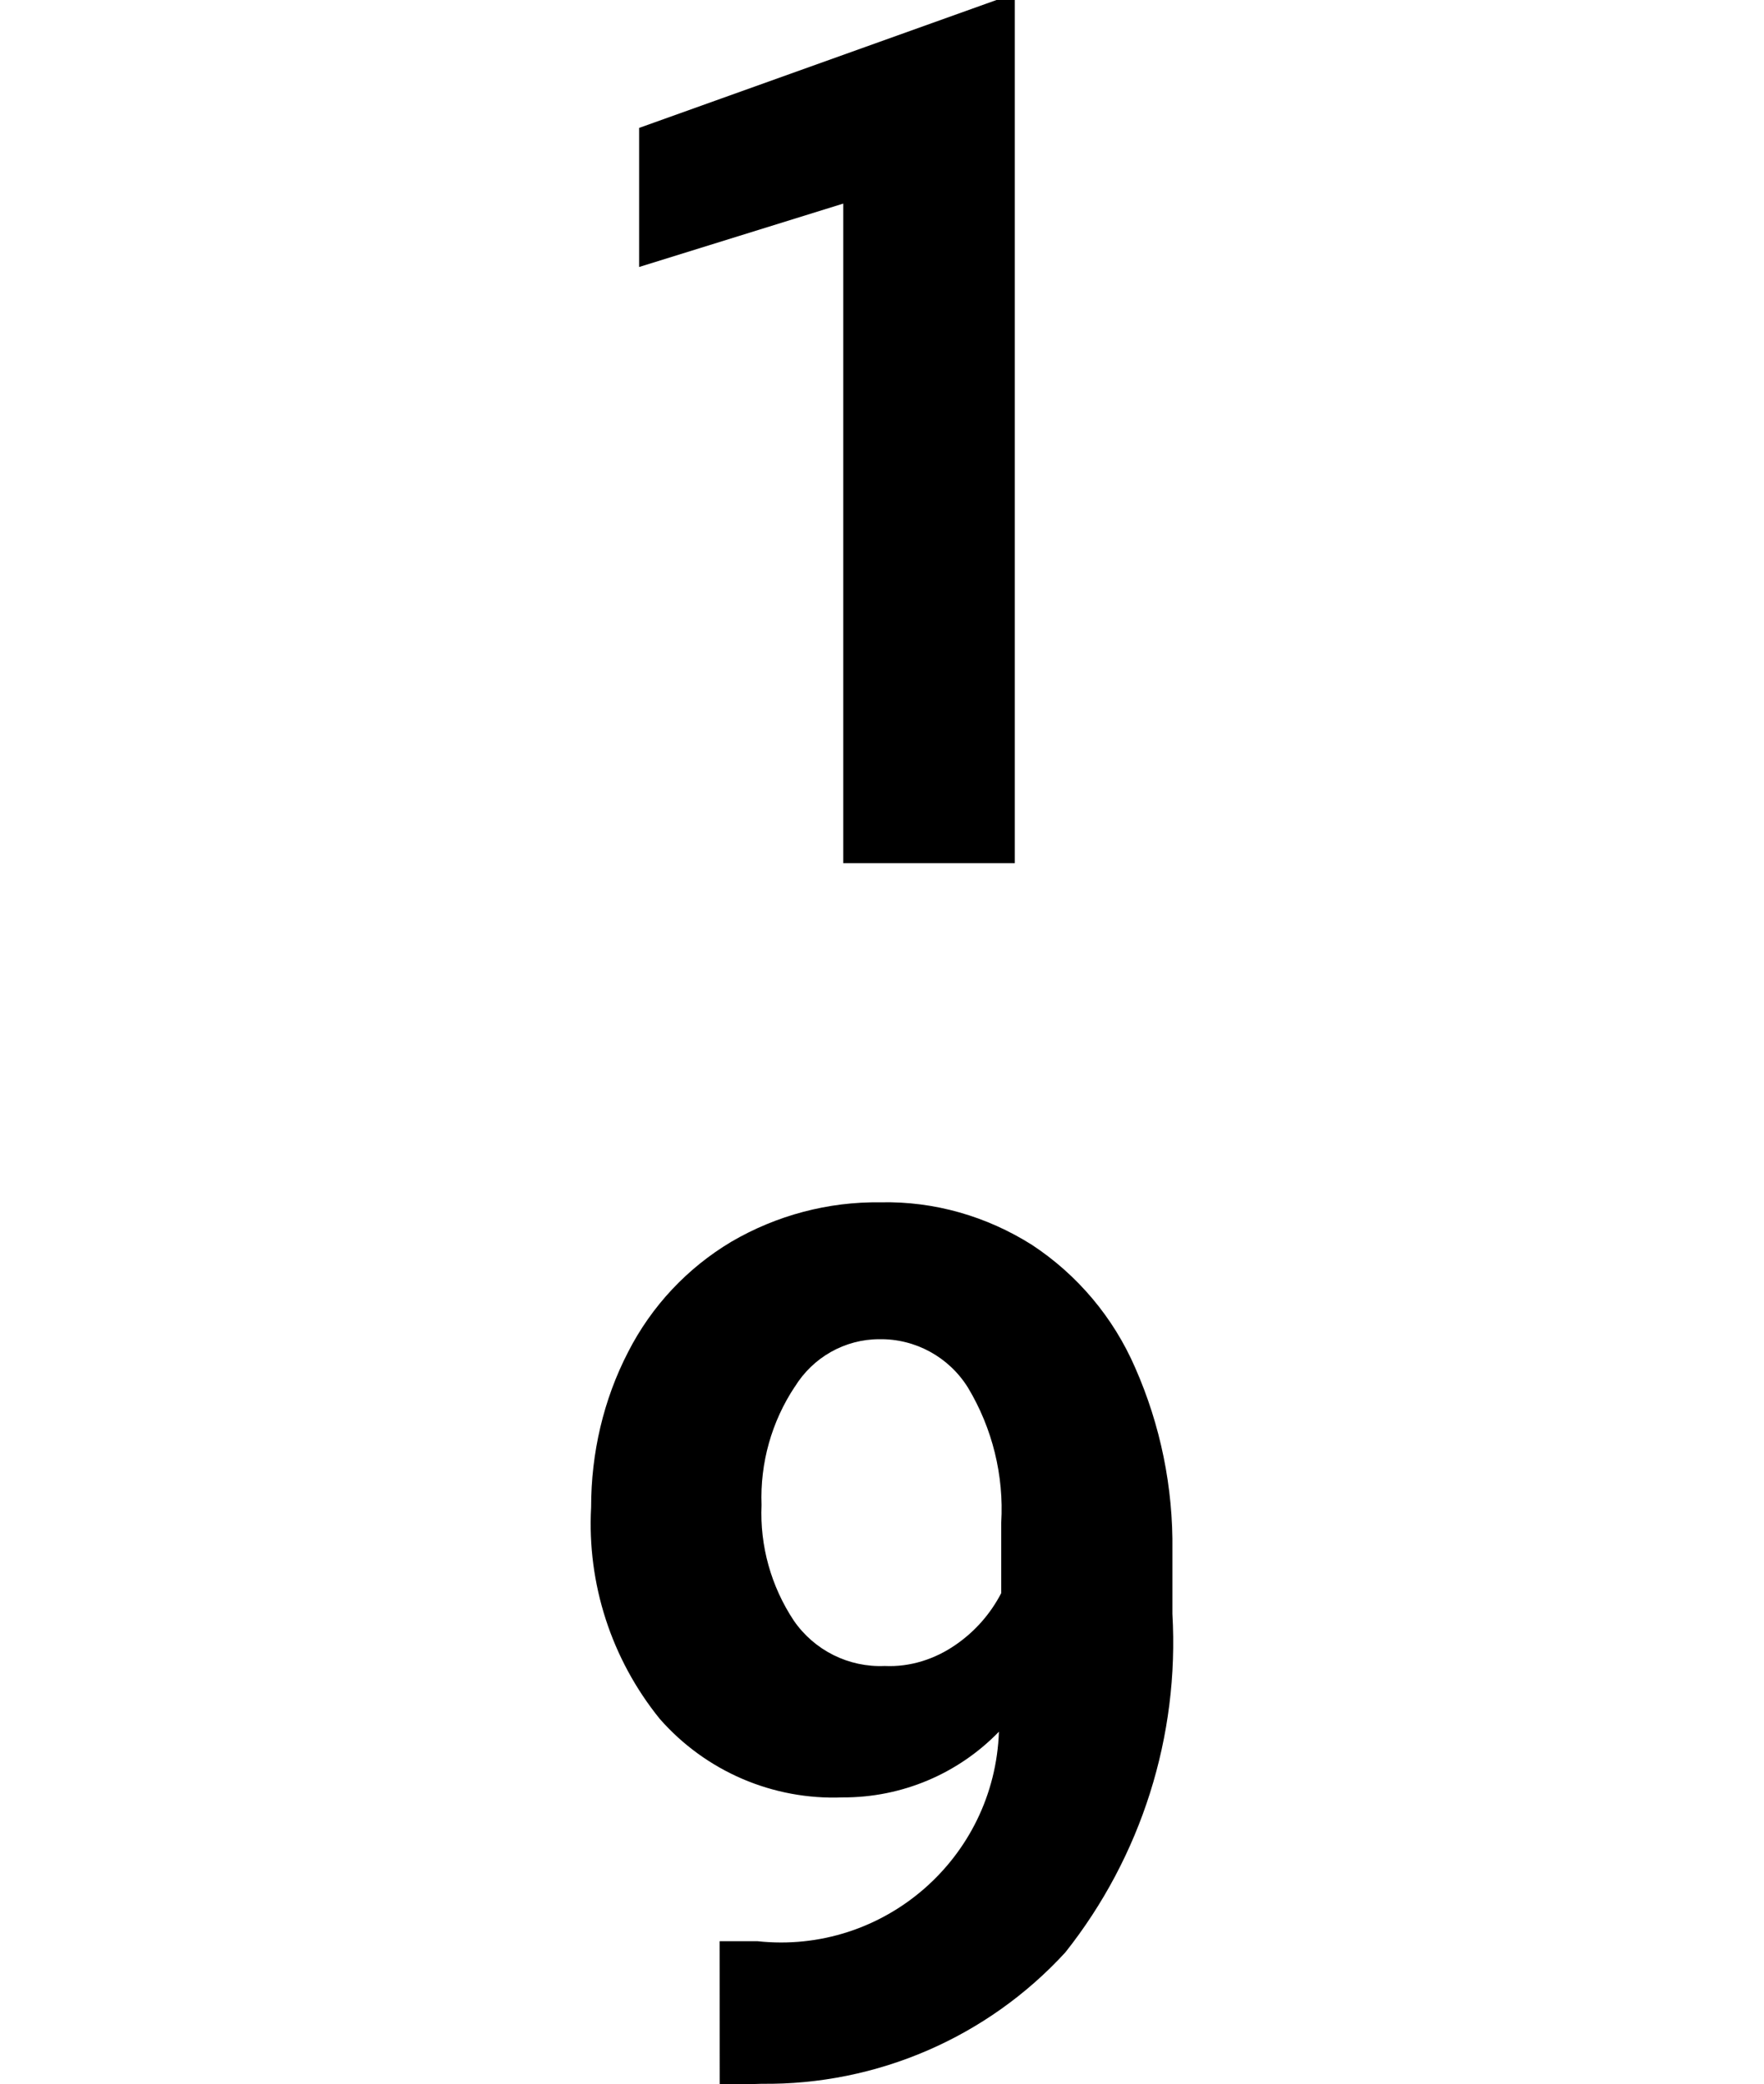
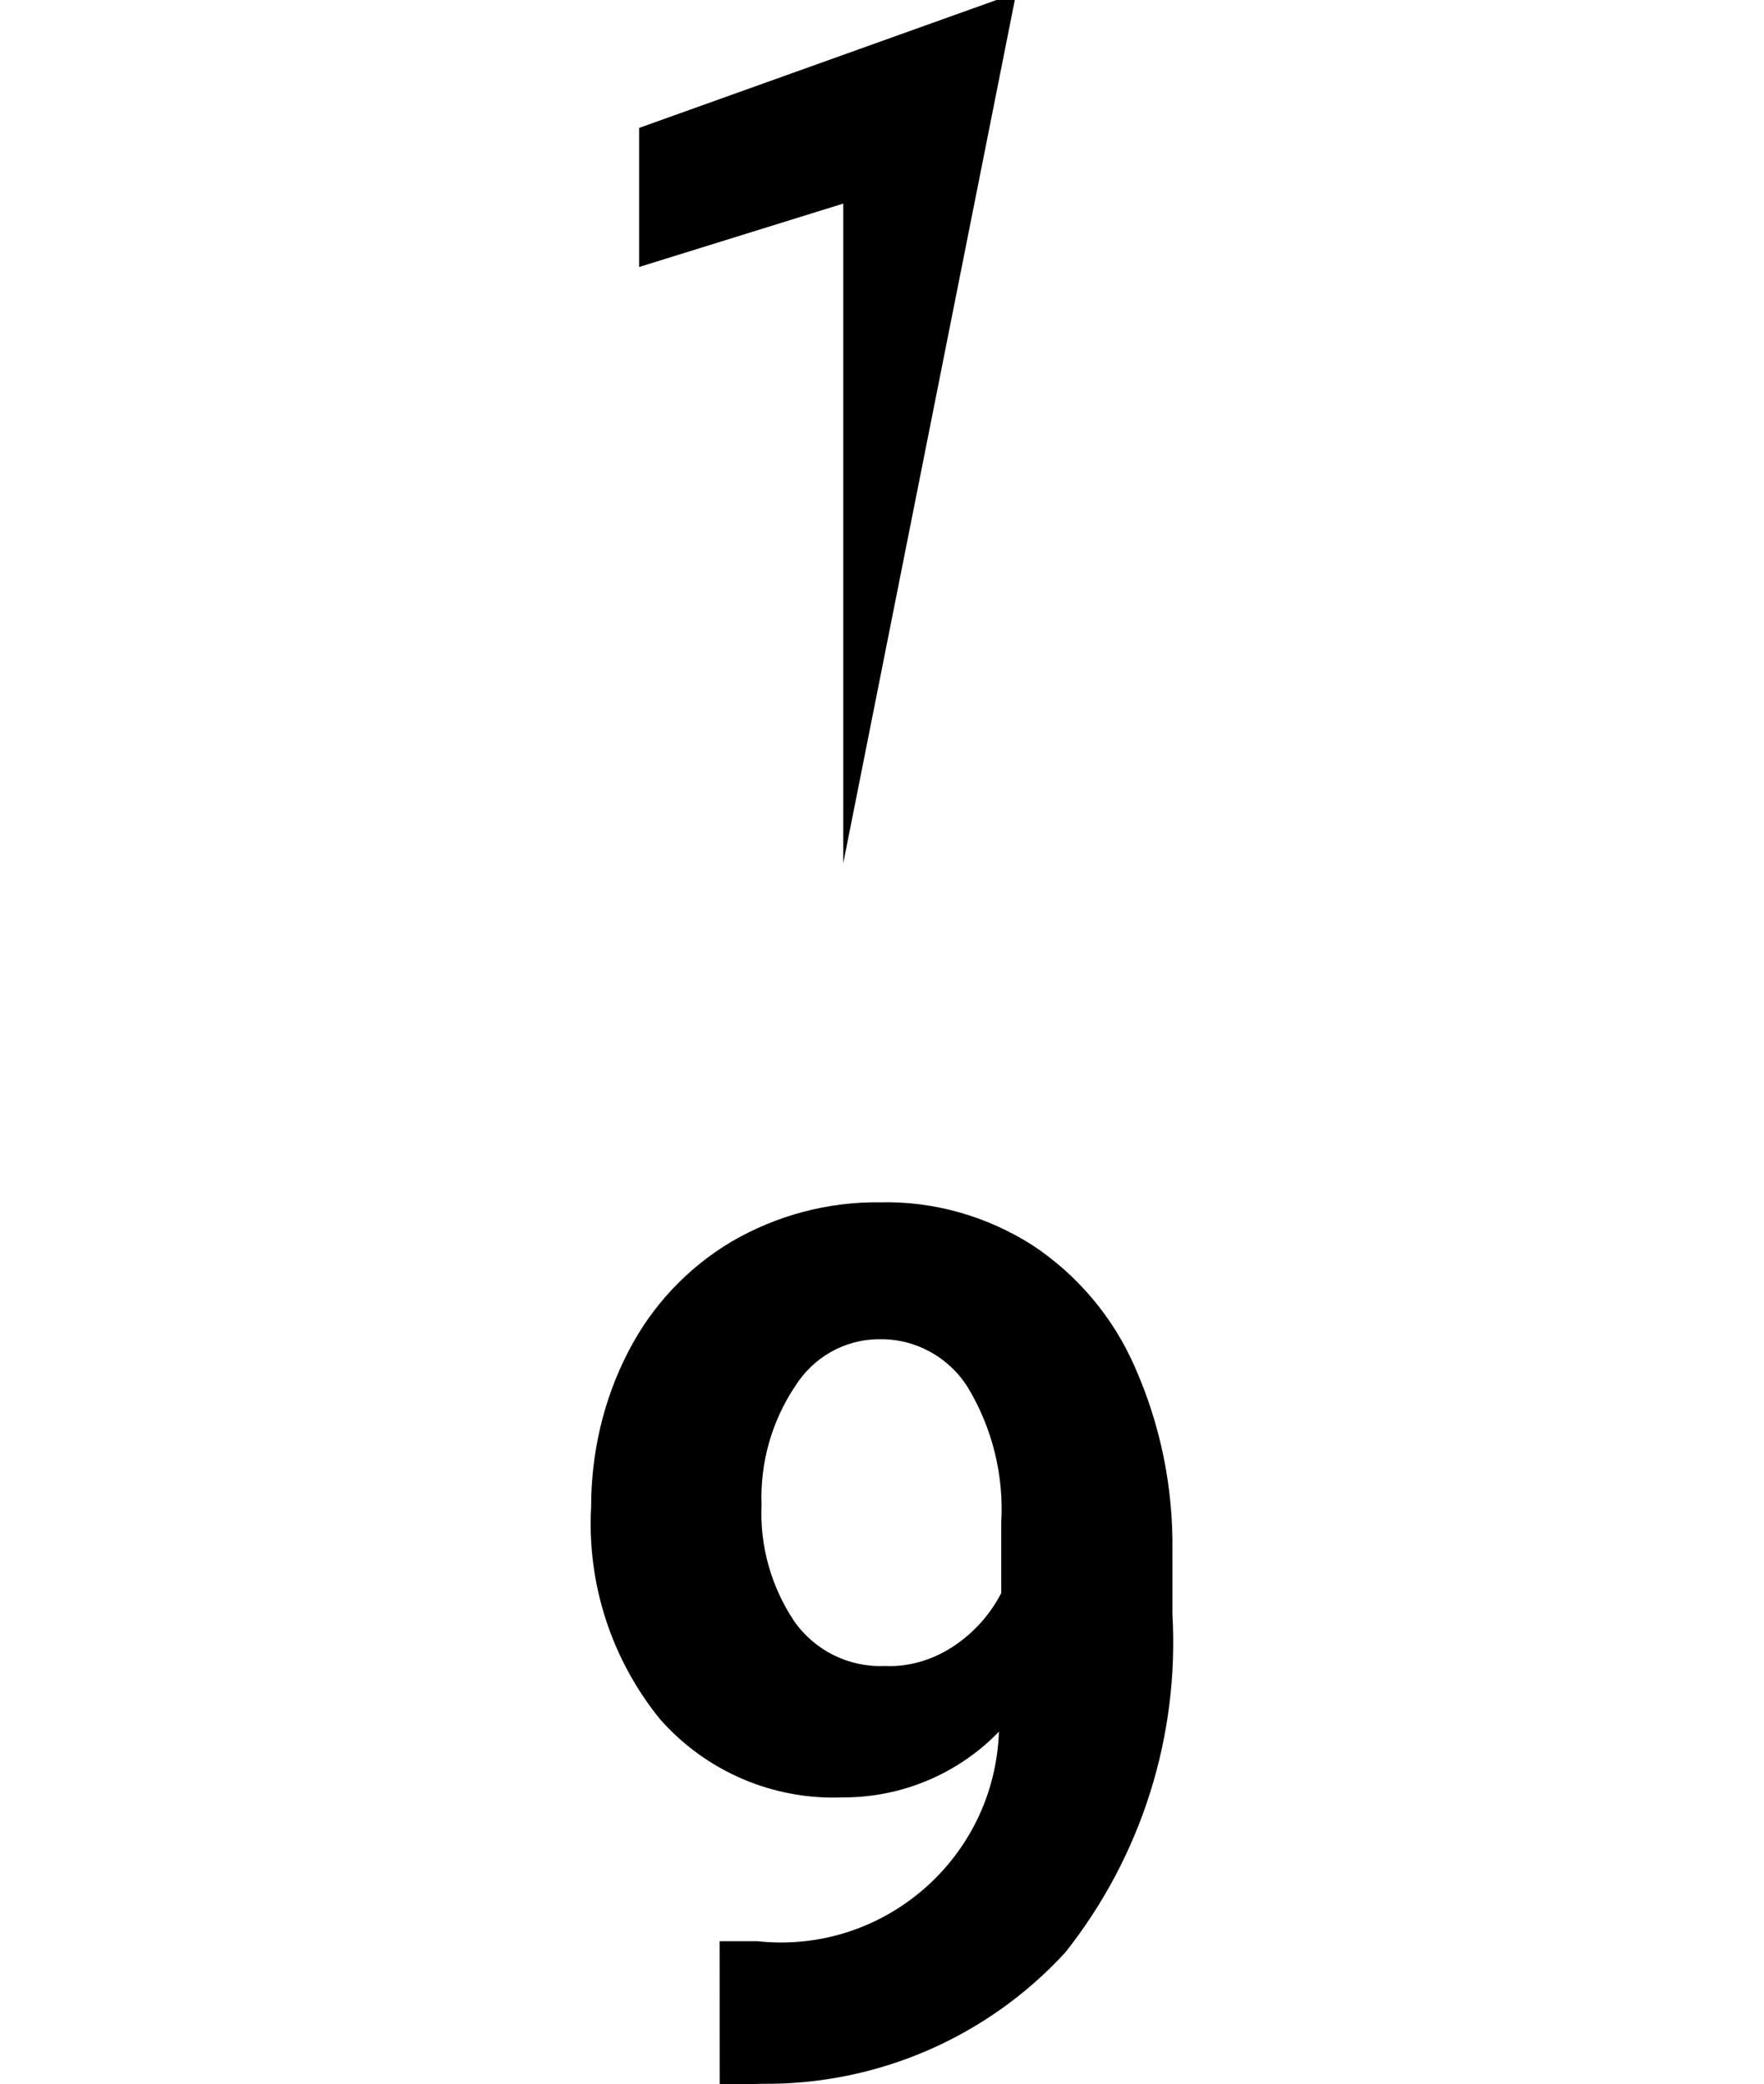
<svg xmlns="http://www.w3.org/2000/svg" xmlns:ns1="http://sodipodi.sourceforge.net/DTD/sodipodi-0.dtd" xmlns:ns2="http://www.inkscape.org/namespaces/inkscape" width="14.551" height="17.188" viewBox="0 0 14.551 17.188" version="1.1" id="svg1" ns1:docname="ico-trier-date.svg" ns2:version="1.3 (0e150ed6c4, 2023-07-21)">
  <defs id="defs1" />
  <ns1:namedview id="namedview1" pagecolor="#ffffff" bordercolor="#000000" borderopacity="0.25" ns2:showpageshadow="2" ns2:pageopacity="0.0" ns2:pagecheckerboard="0" ns2:deskcolor="#d1d1d1" ns2:zoom="47.765884" ns2:cx="7.2855346" ns2:cy="8.5939999" ns2:window-width="1920" ns2:window-height="1017" ns2:window-x="-8" ns2:window-y="-8" ns2:window-maximized="1" ns2:current-layer="svg1" />
-   <path id="ico-trier-19" d="m 5.936,16.01 h 0.312 c 1.04,0.112 1.956,-0.683 1.992,-1.728 -0.338,0.349 -0.803,0.544 -1.289,0.542 -0.575,0.023 -1.129,-0.215 -1.509,-0.648 -0.398,-0.492 -0.6,-1.113 -0.566,-1.745 0,-0.446 0.101,-0.886 0.306,-1.282 0.193,-0.377 0.487,-0.691 0.851,-0.908 0.373,-0.218 0.799,-0.331 1.231,-0.325 0.442,-0.01 0.876,0.115 1.25,0.352 0.375,0.247 0.67,0.598 0.849,1.01 0.21,0.475 0.315,0.99 0.308,1.509 v 0.523 c 0.058,1.008 -0.256,2.001 -0.883,2.792 -0.643,0.701 -1.554,1.095 -2.505,1.084 l -0.346,0.01 z m 0.62,-4.573 c -0.191,0.288 -0.287,0.629 -0.274,0.975 -0.015,0.338 0.079,0.672 0.266,0.954 0.169,0.245 0.452,0.387 0.75,0.374 0.209,0.01 0.415,-0.056 0.587,-0.176 0.158,-0.109 0.286,-0.255 0.374,-0.425 v -0.581 c 0.023,-0.39 -0.073,-0.778 -0.274,-1.113 -0.157,-0.253 -0.435,-0.405 -0.732,-0.4 -0.285,0 -0.548,0.15 -0.697,0.393 z m 0.4,-4.318 v -5.44 l -1.684,0.523 V 1.055 L 8.22,0 h 0.151 v 7.119 z" ns1:nodetypes="cccccccccccccccccccccccccccccccccccc" />
+   <path id="ico-trier-19" d="m 5.936,16.01 h 0.312 c 1.04,0.112 1.956,-0.683 1.992,-1.728 -0.338,0.349 -0.803,0.544 -1.289,0.542 -0.575,0.023 -1.129,-0.215 -1.509,-0.648 -0.398,-0.492 -0.6,-1.113 -0.566,-1.745 0,-0.446 0.101,-0.886 0.306,-1.282 0.193,-0.377 0.487,-0.691 0.851,-0.908 0.373,-0.218 0.799,-0.331 1.231,-0.325 0.442,-0.01 0.876,0.115 1.25,0.352 0.375,0.247 0.67,0.598 0.849,1.01 0.21,0.475 0.315,0.99 0.308,1.509 v 0.523 c 0.058,1.008 -0.256,2.001 -0.883,2.792 -0.643,0.701 -1.554,1.095 -2.505,1.084 l -0.346,0.01 z m 0.62,-4.573 c -0.191,0.288 -0.287,0.629 -0.274,0.975 -0.015,0.338 0.079,0.672 0.266,0.954 0.169,0.245 0.452,0.387 0.75,0.374 0.209,0.01 0.415,-0.056 0.587,-0.176 0.158,-0.109 0.286,-0.255 0.374,-0.425 v -0.581 c 0.023,-0.39 -0.073,-0.778 -0.274,-1.113 -0.157,-0.253 -0.435,-0.405 -0.732,-0.4 -0.285,0 -0.548,0.15 -0.697,0.393 z m 0.4,-4.318 v -5.44 l -1.684,0.523 V 1.055 L 8.22,0 h 0.151 z" ns1:nodetypes="cccccccccccccccccccccccccccccccccccc" />
</svg>